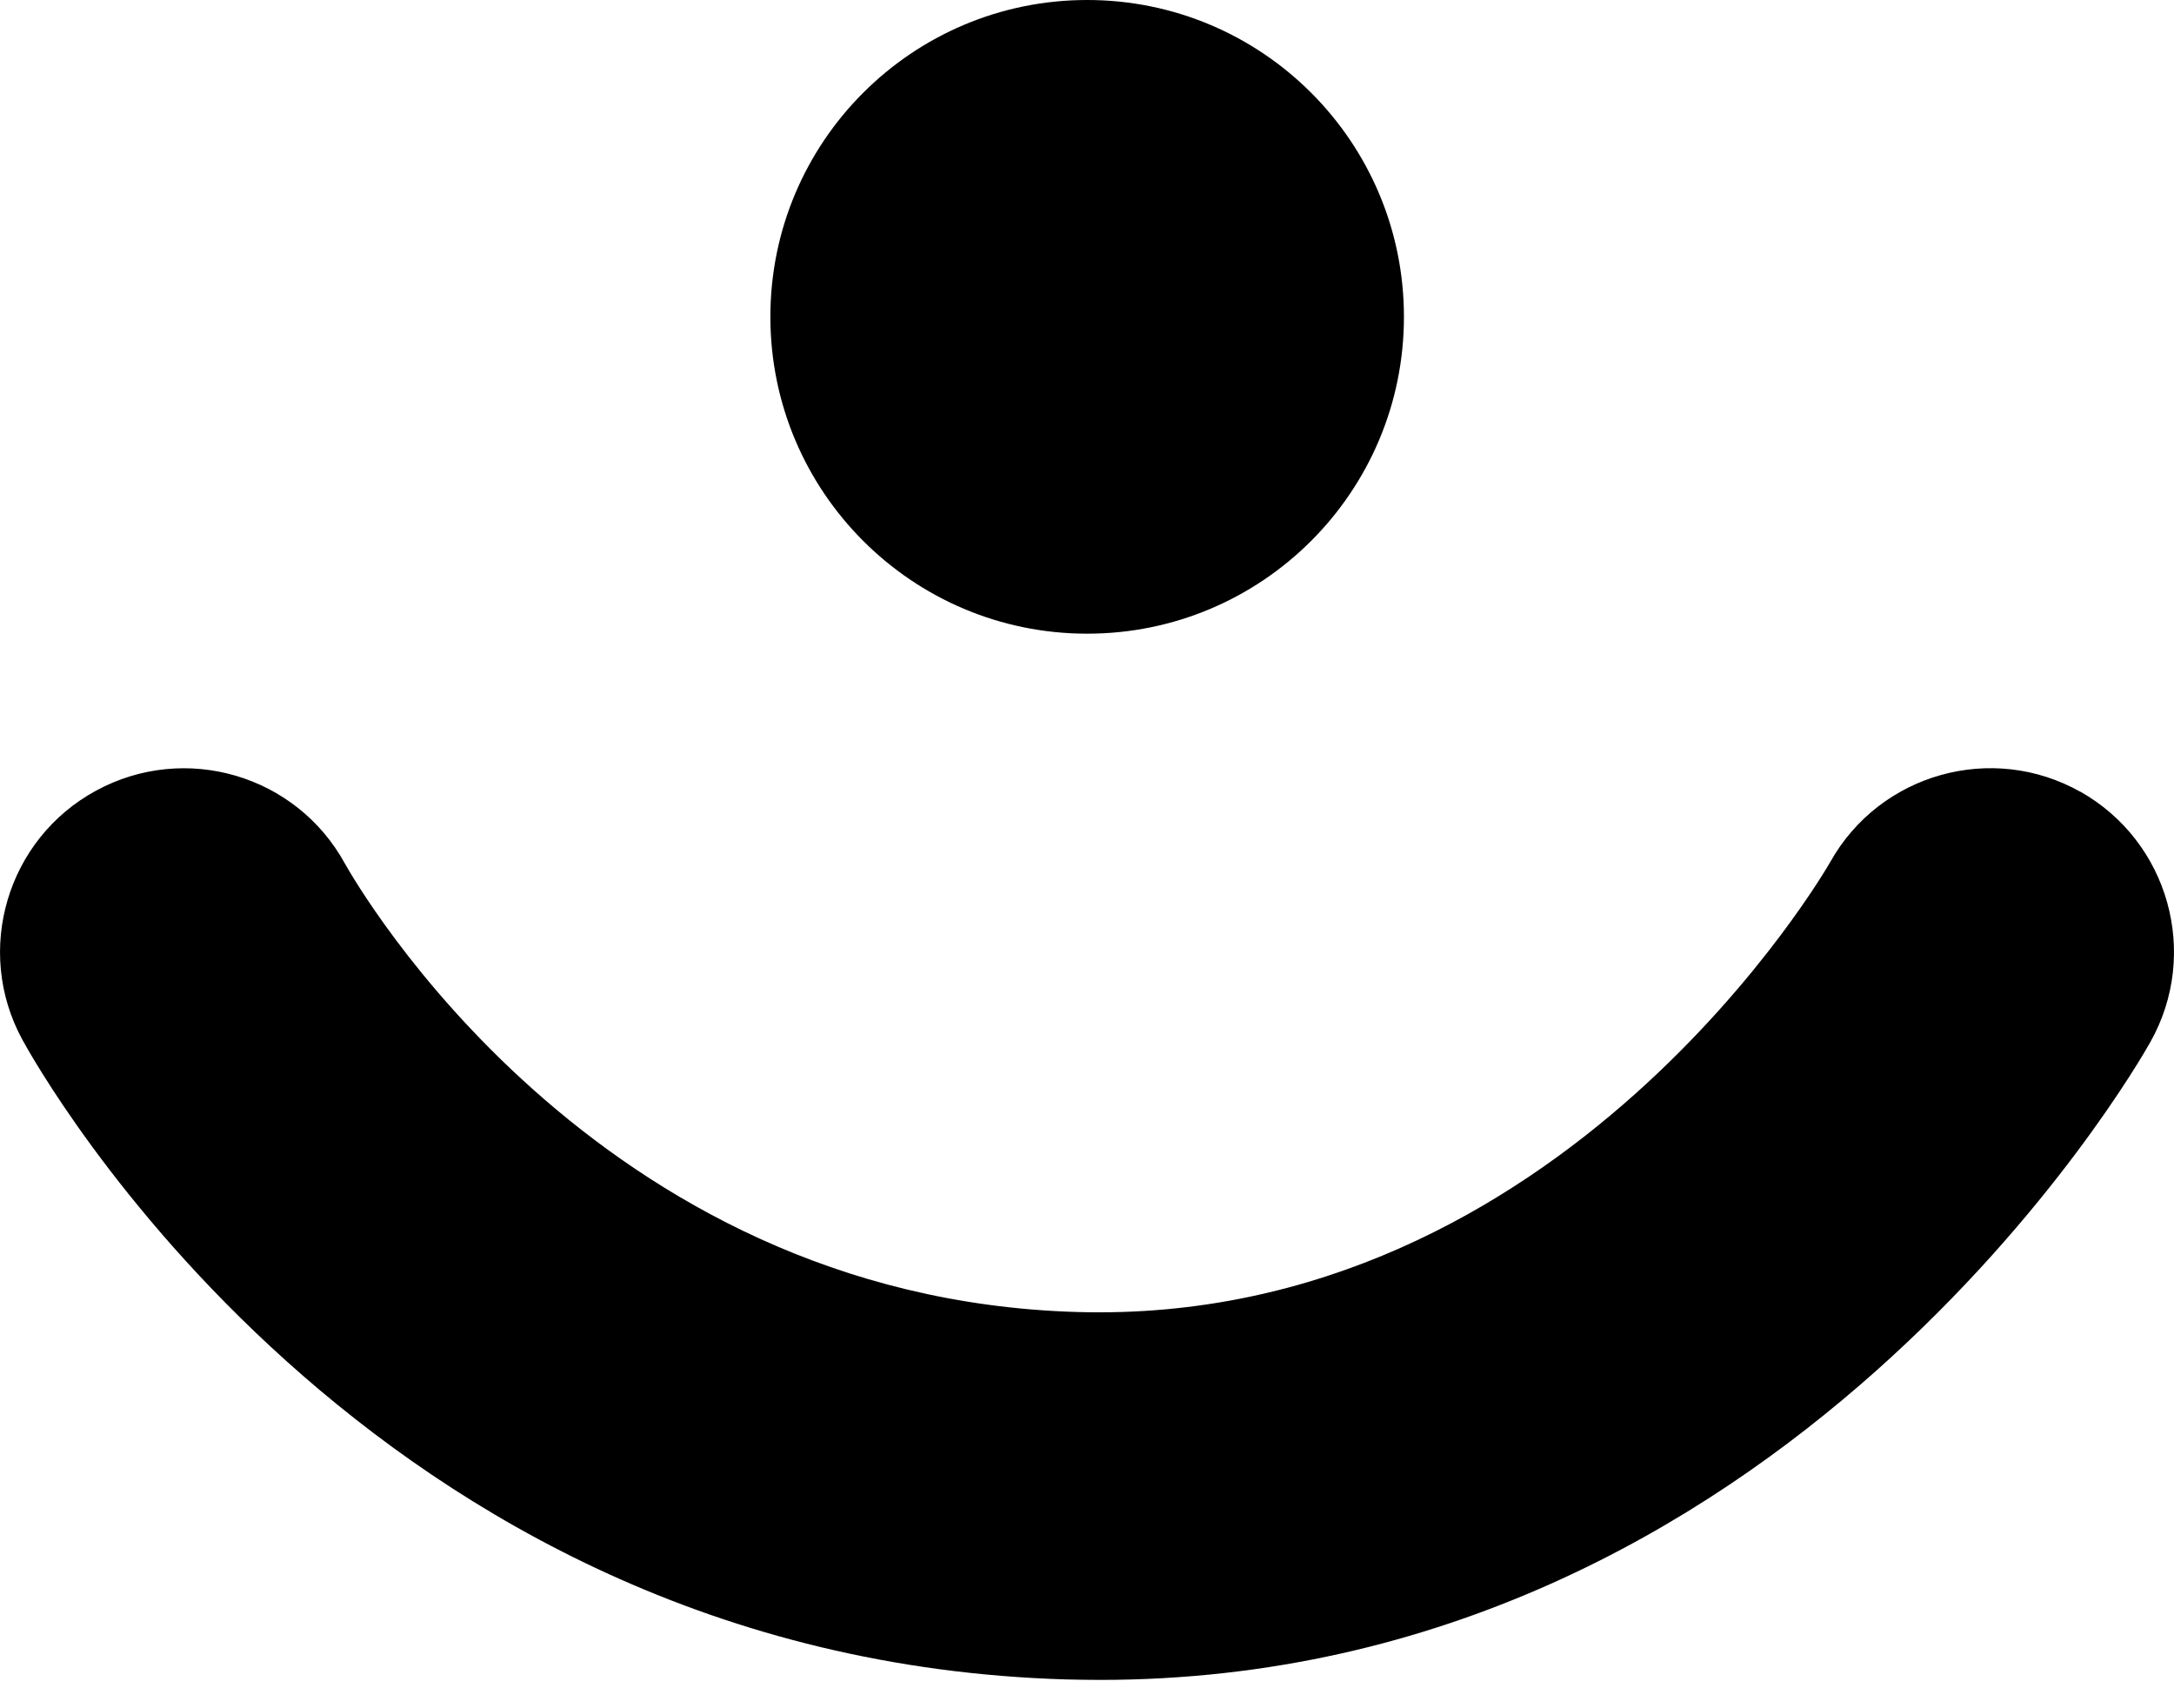
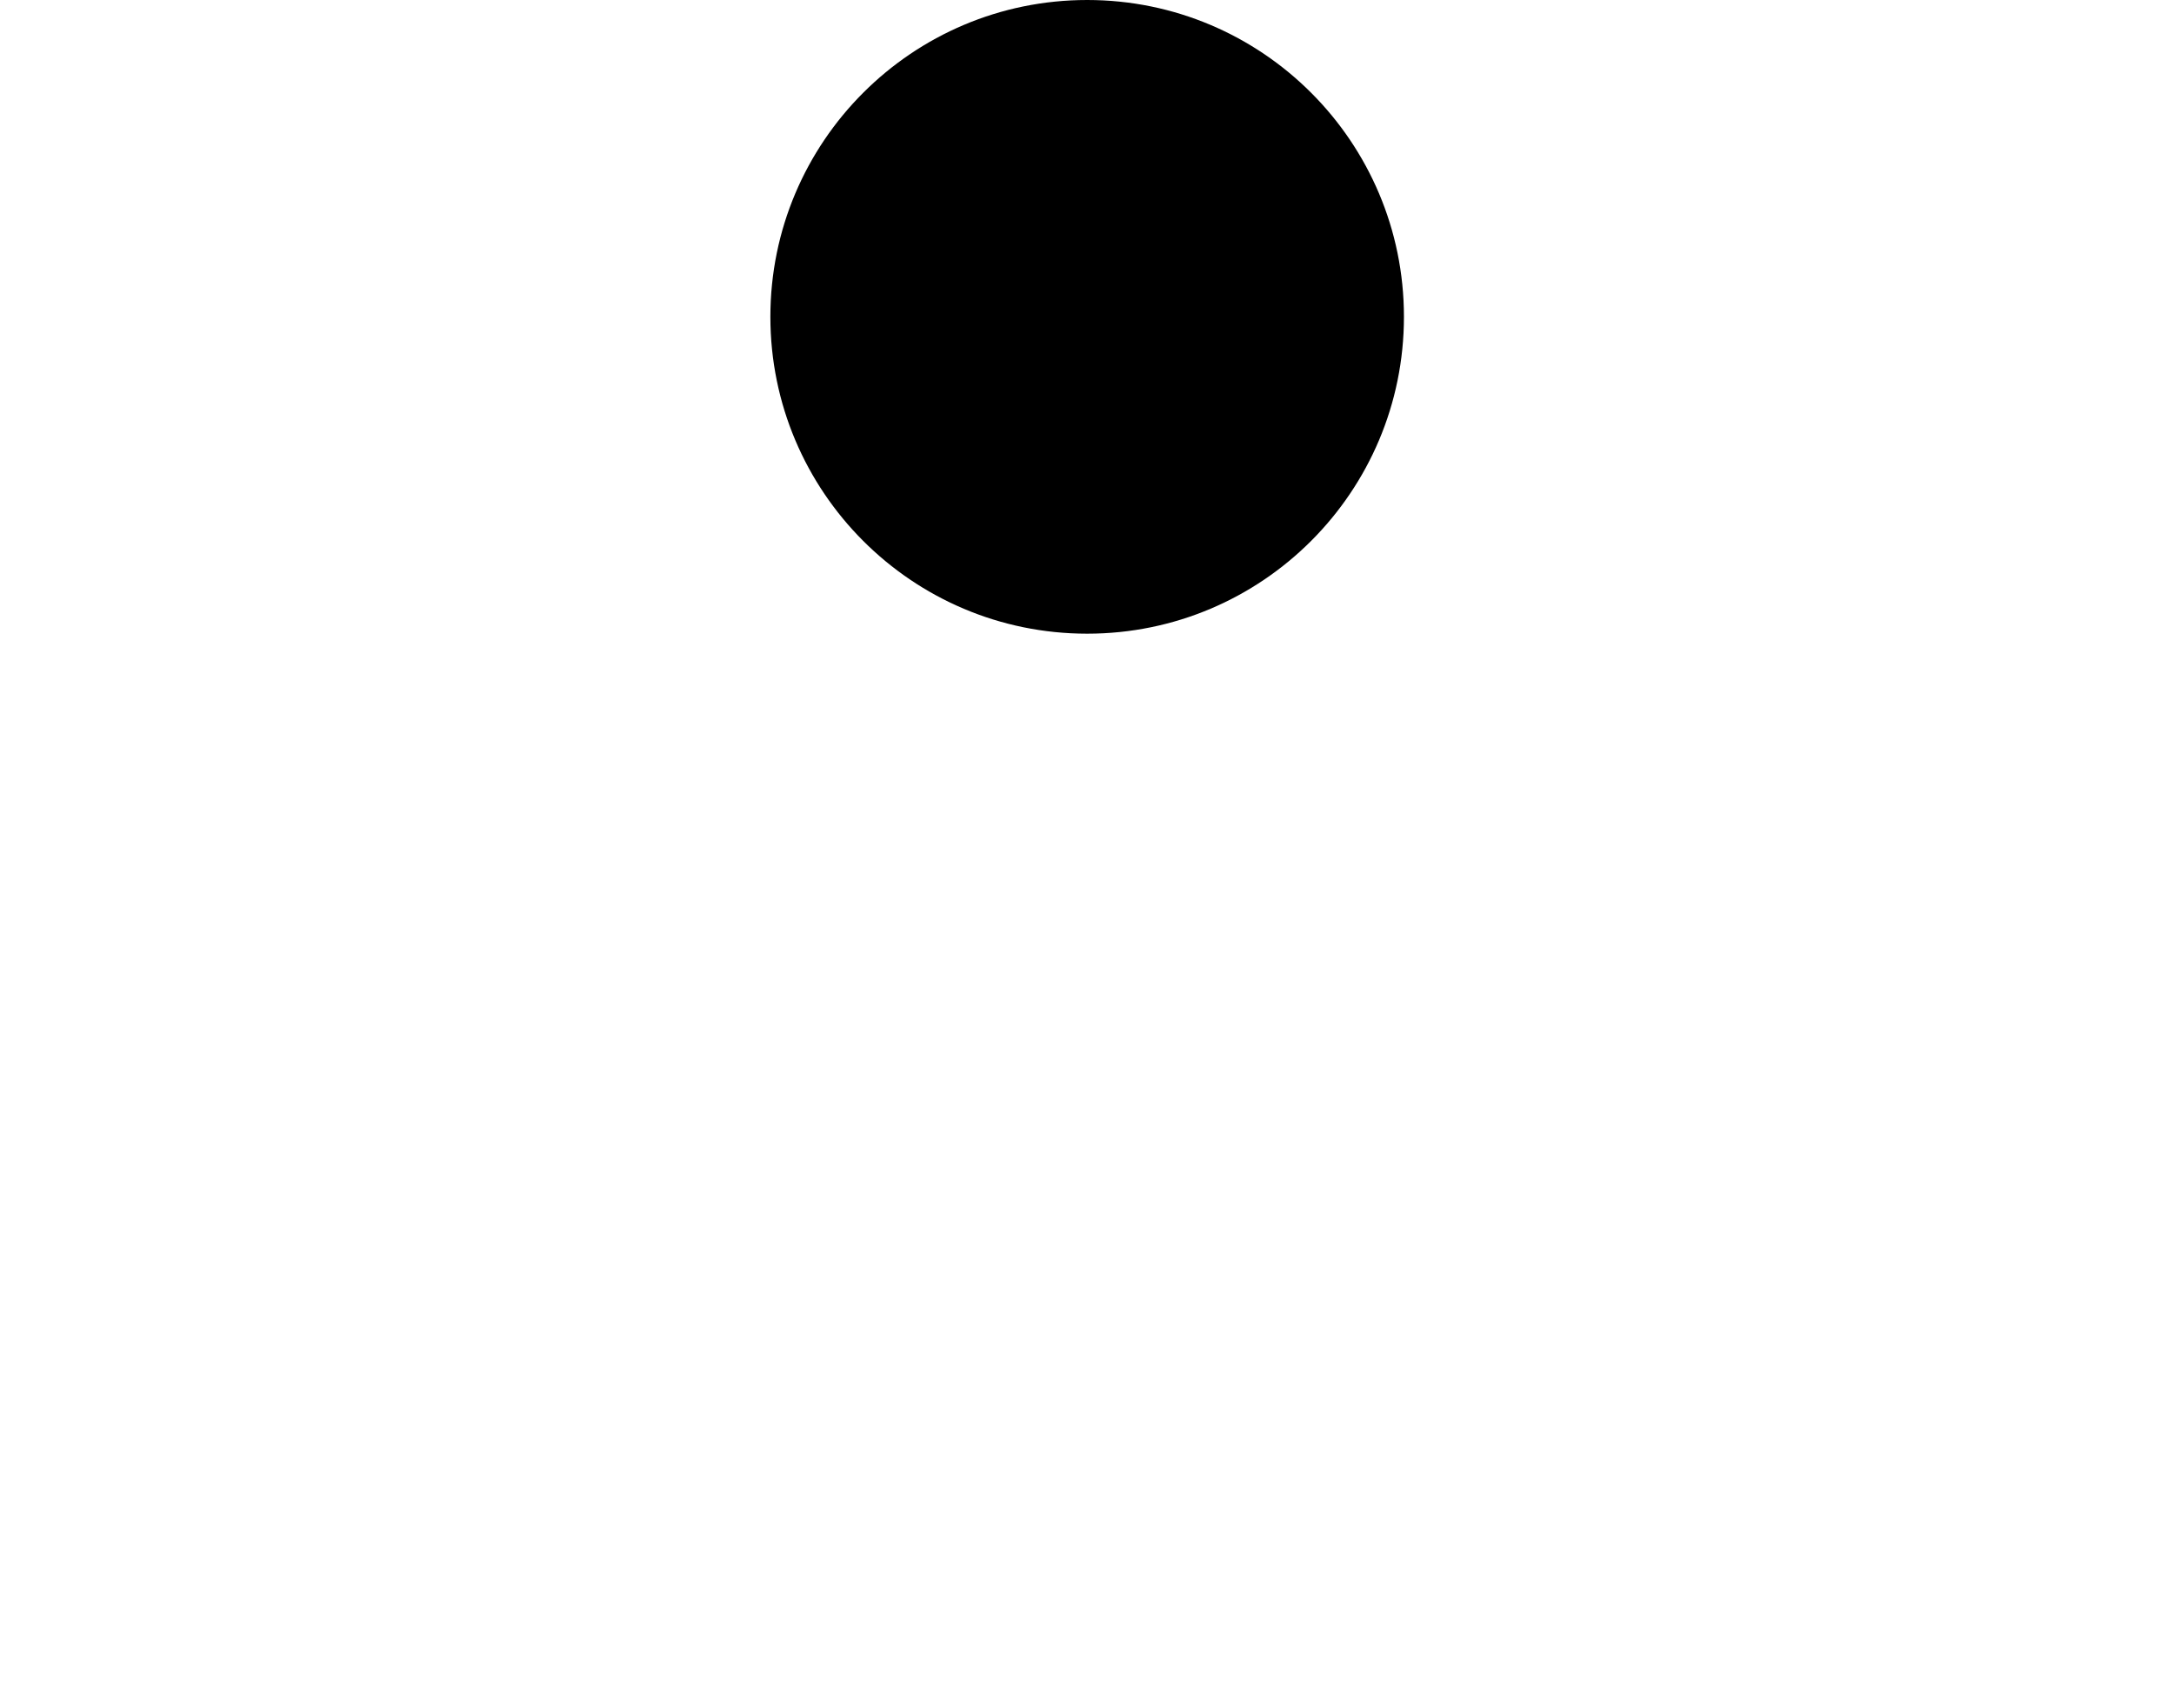
<svg xmlns="http://www.w3.org/2000/svg" width="28" height="22" viewBox="0 0 28 22" fill="none">
  <path d="M14.002 8.161C16.256 8.161 18.082 6.334 18.082 4.08C18.082 1.827 16.256 0 14.002 0C11.749 0 9.922 1.827 9.922 4.08C9.922 6.334 11.749 8.161 14.002 8.161Z" fill="black" />
-   <path d="M26.796 10.198C25.656 9.556 24.212 9.962 23.573 11.101C23.541 11.16 20.135 17.078 13.874 16.897C7.634 16.717 4.583 11.37 4.444 11.125C3.82 9.982 2.388 9.559 1.24 10.181C0.092 10.802 -0.337 12.24 0.287 13.388C0.464 13.714 4.71 21.368 13.735 21.629C13.88 21.632 14.025 21.635 14.167 21.635C22.973 21.635 27.506 13.761 27.695 13.421C28.337 12.281 27.932 10.838 26.793 10.195L26.796 10.198Z" fill="black" />
</svg>